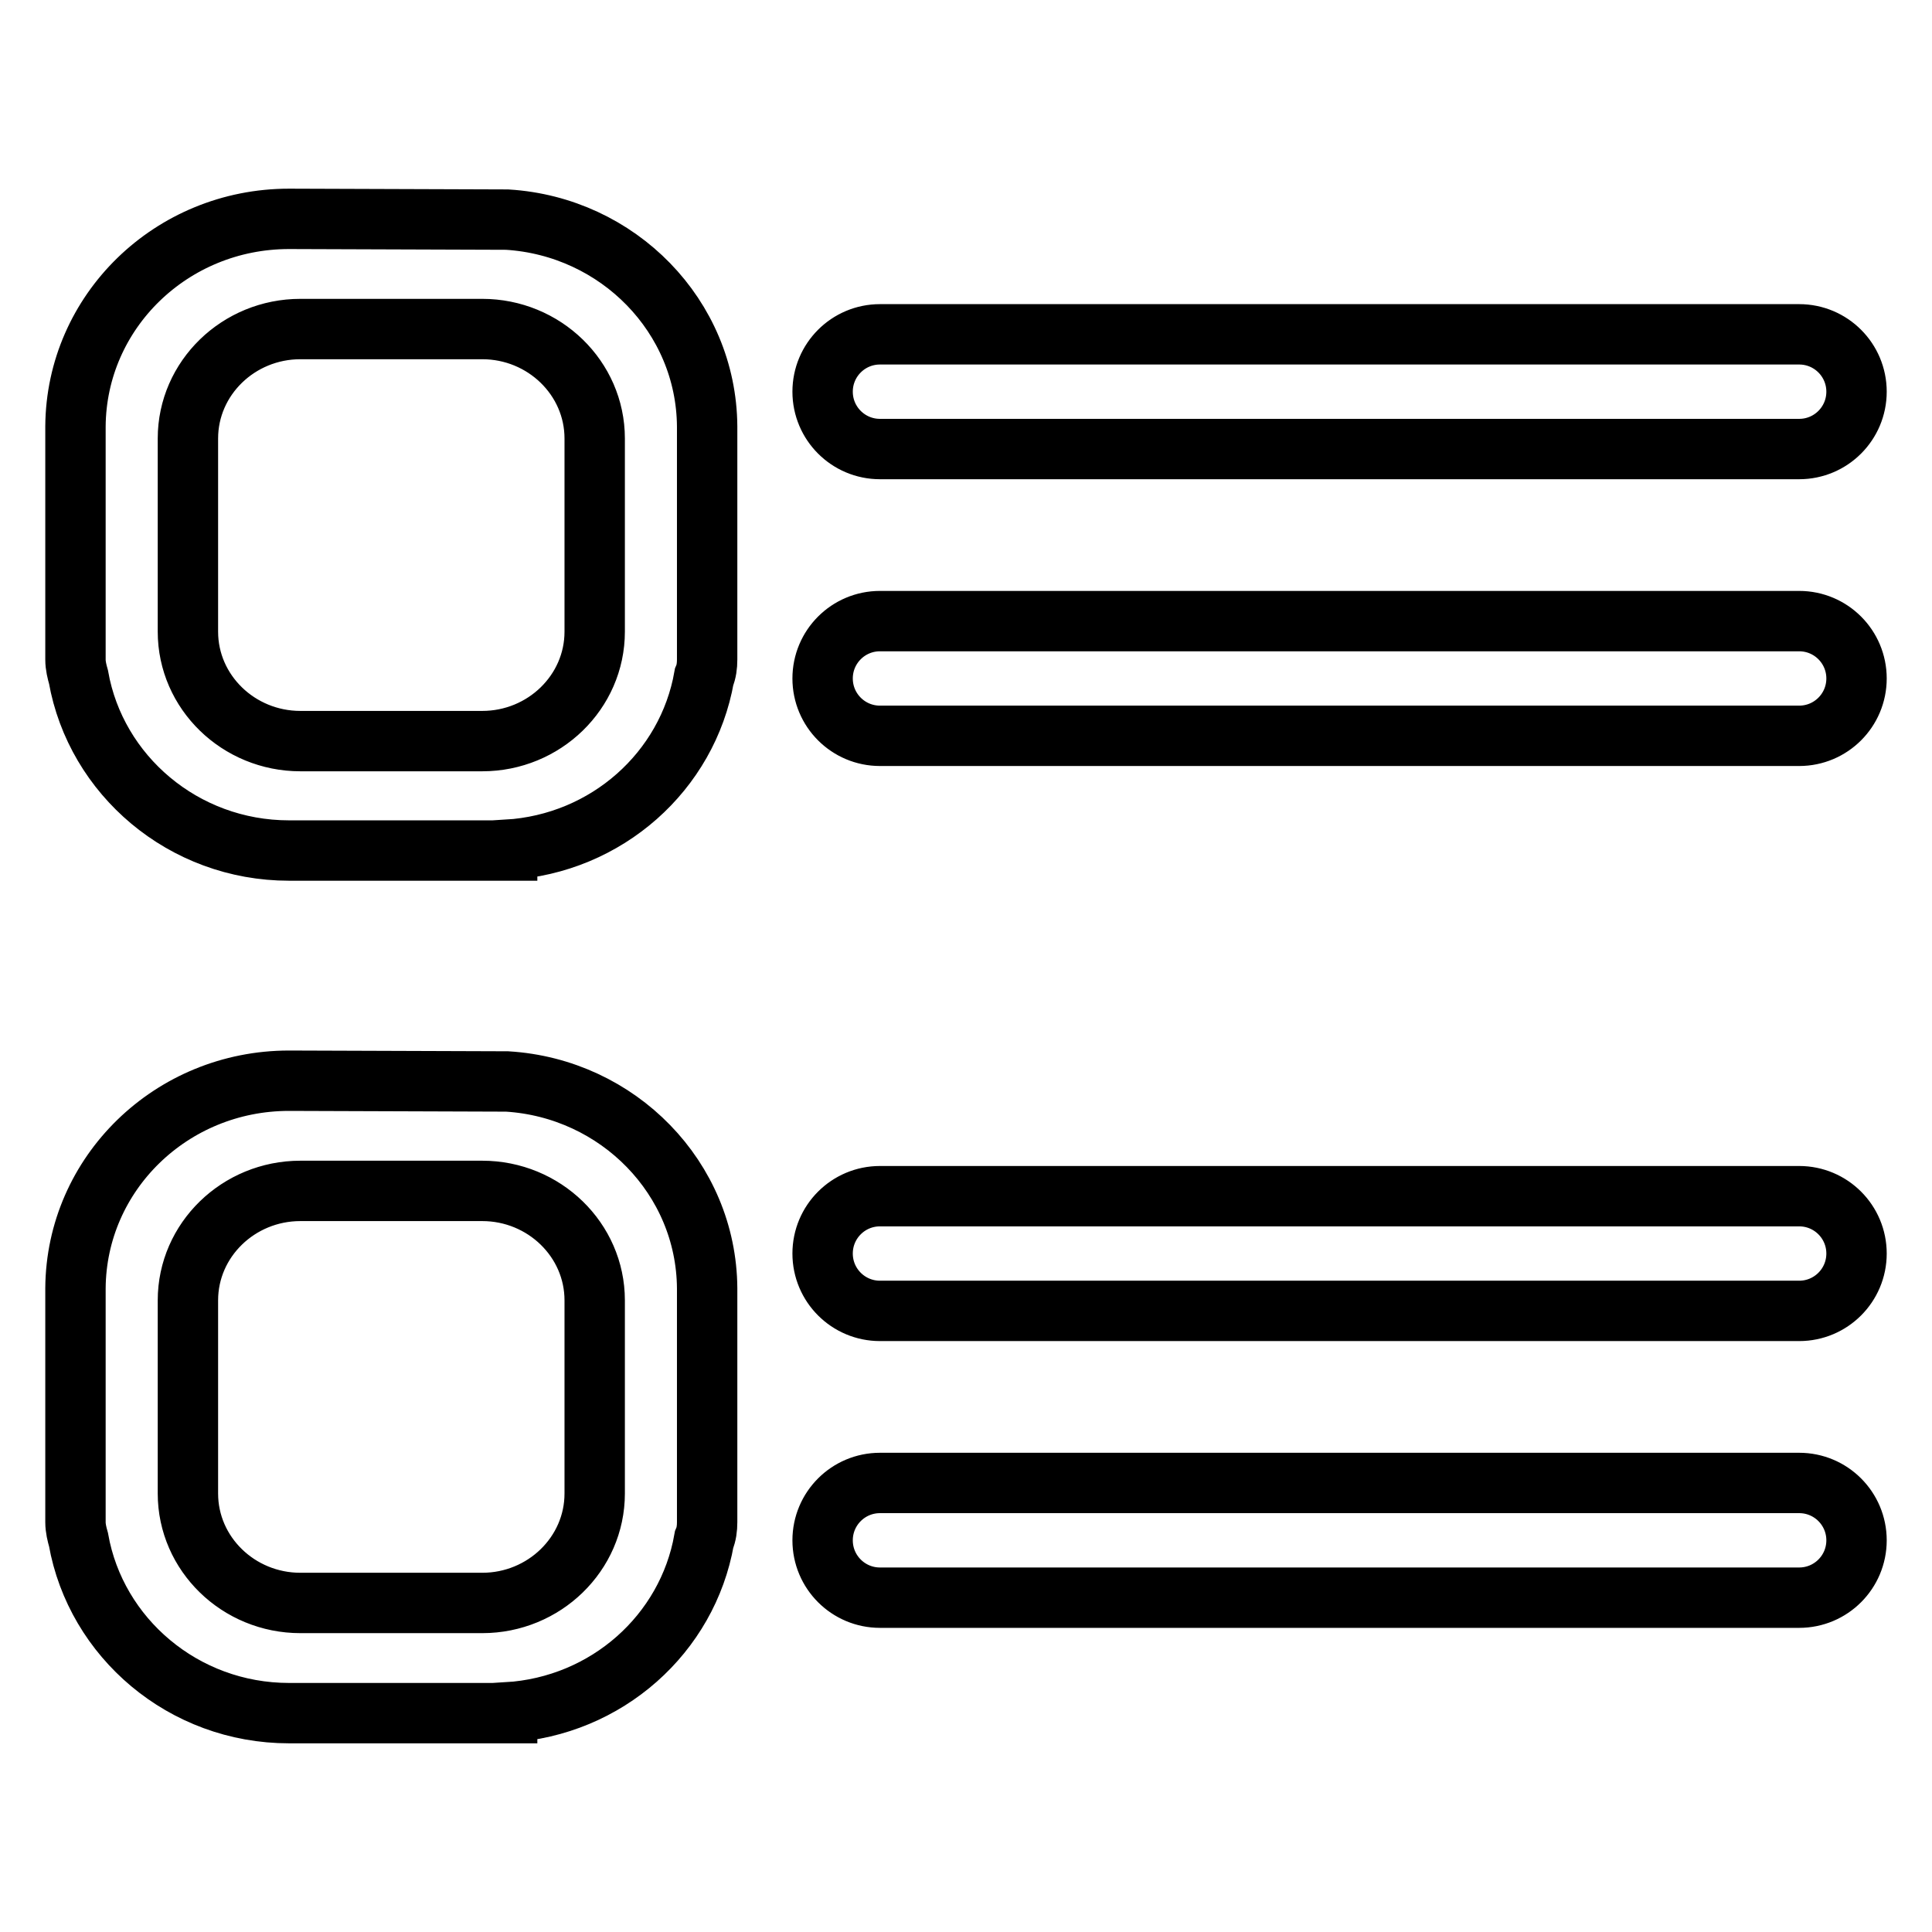
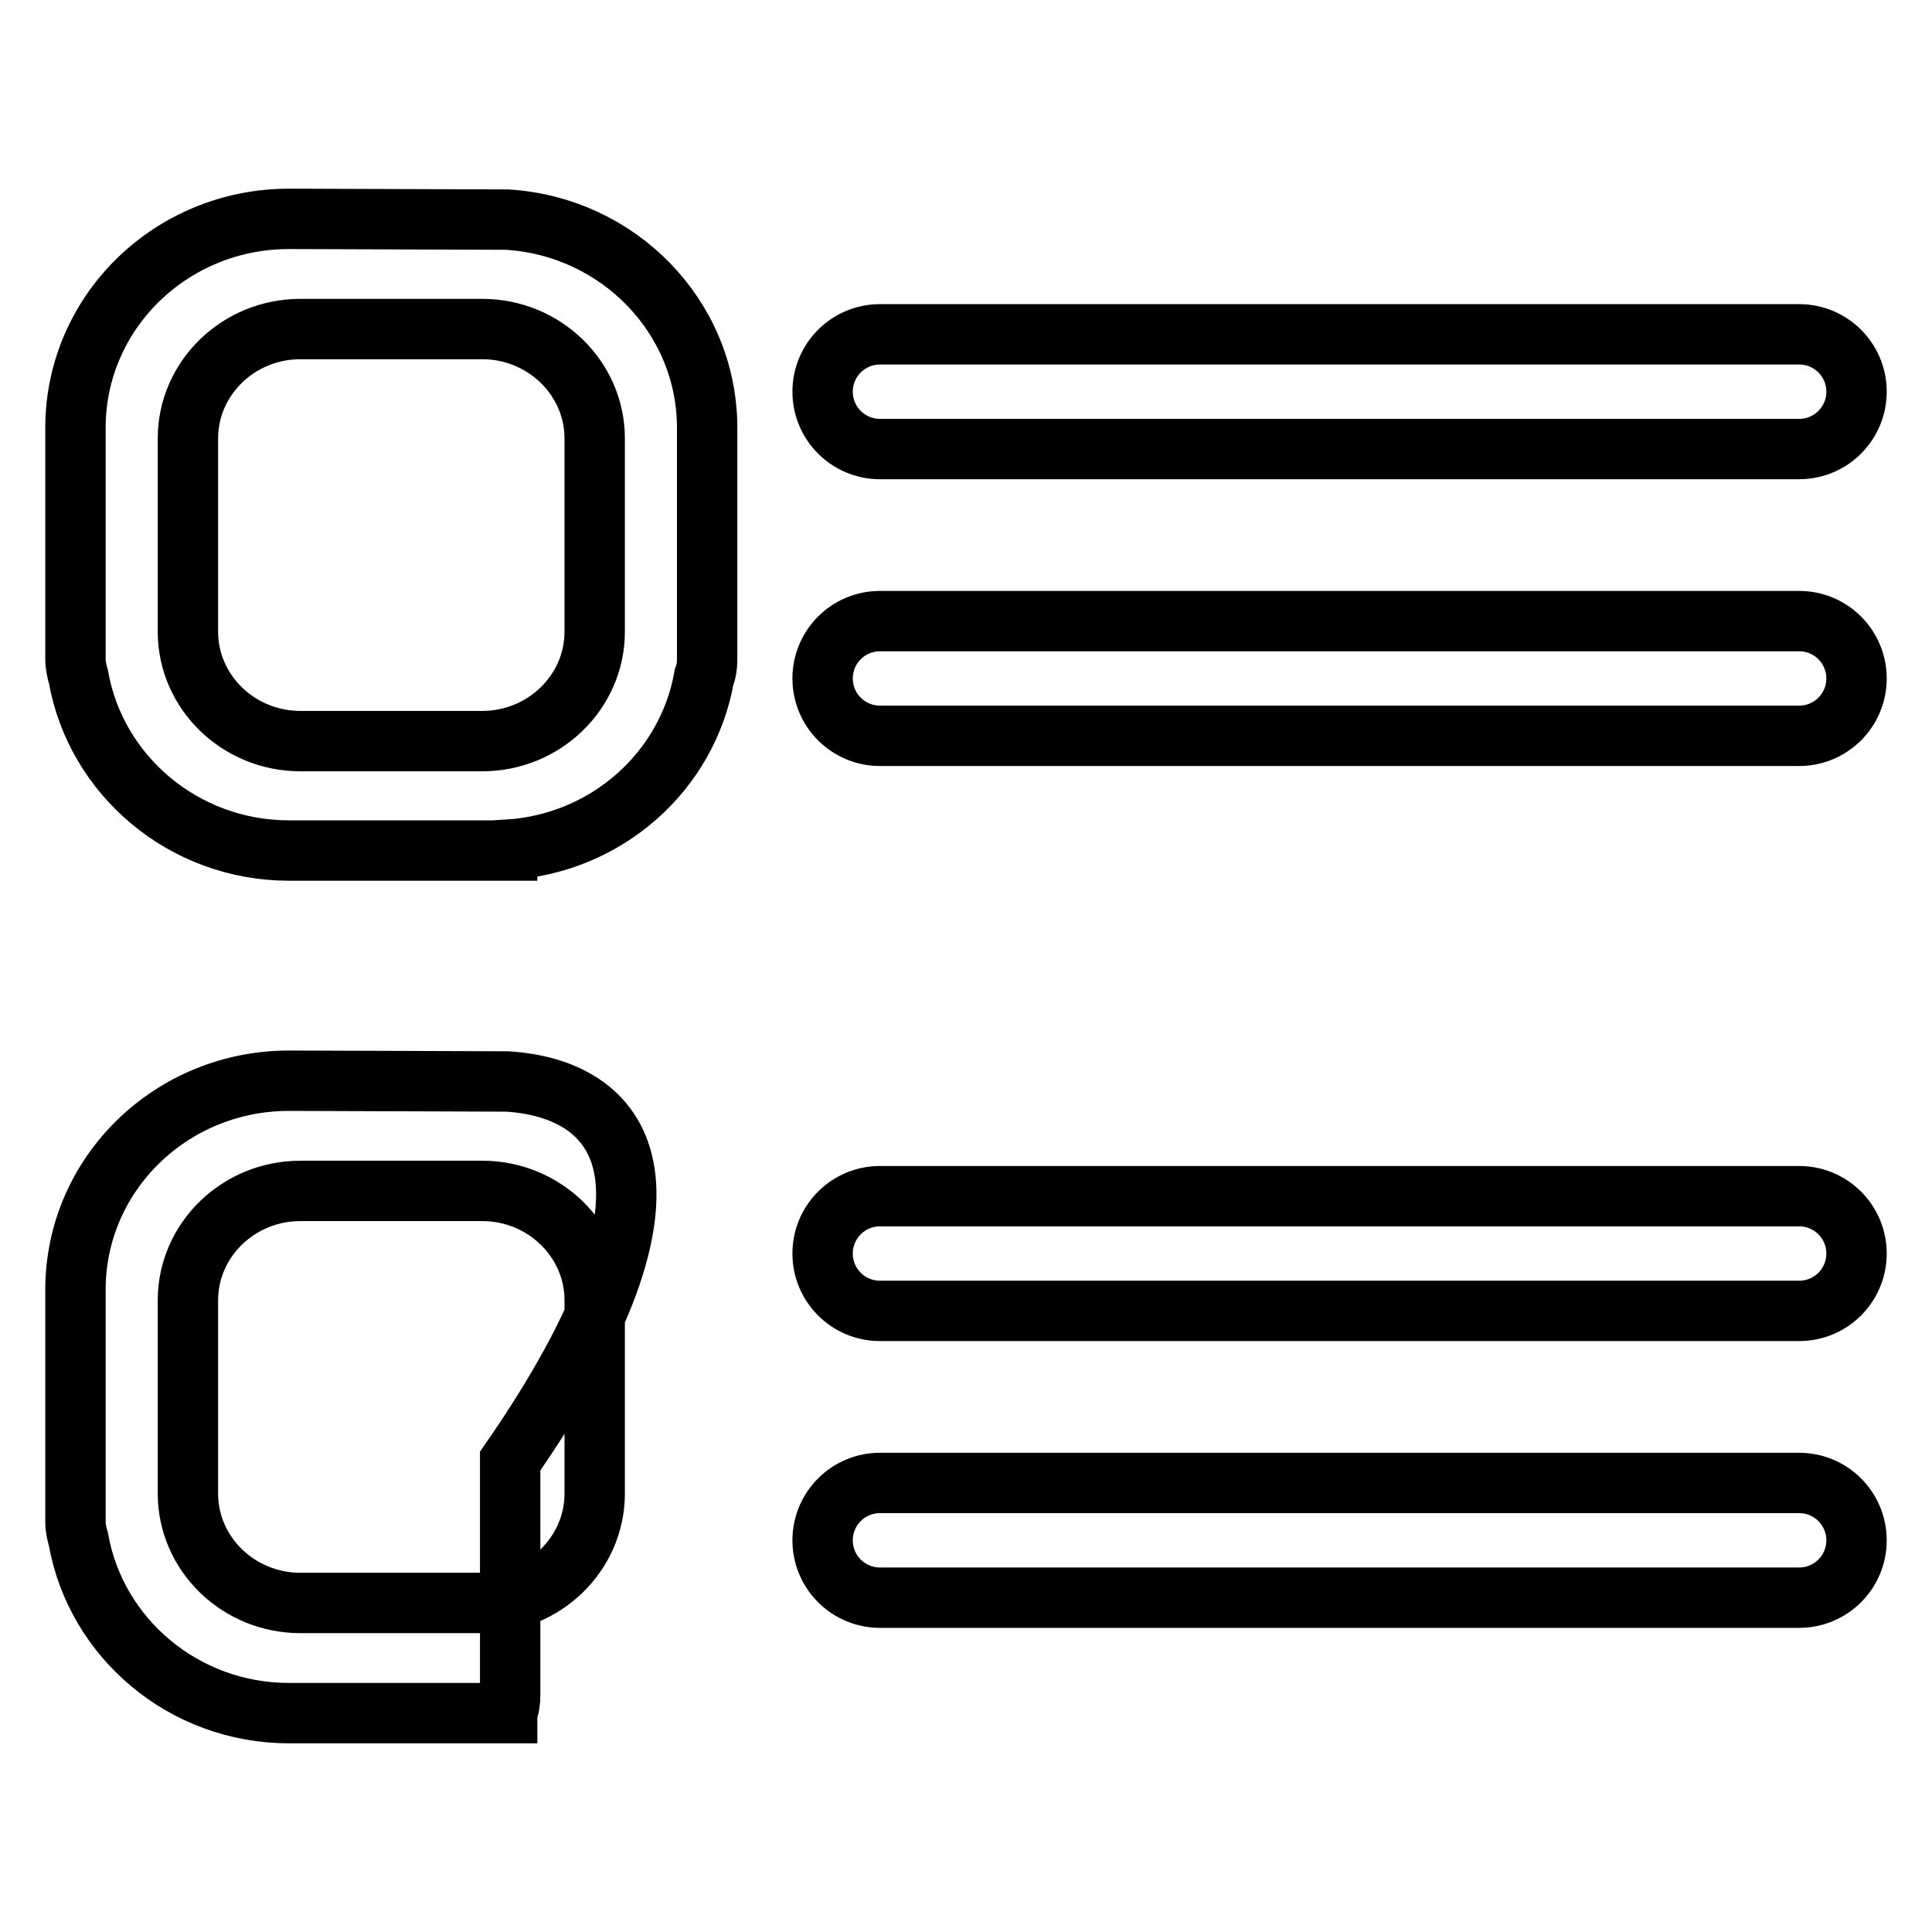
<svg xmlns="http://www.w3.org/2000/svg" version="1.1" x="0px" y="0px" viewBox="0 0 256 256" enable-background="new 0 0 256 256" xml:space="preserve">
  <g>
-     <path stroke-width="8" fill-opacity="0" stroke="#000000" d="M67.2,143.3L67.2,143.3l-28.9-0.1c-15.6,0-28.2,12.3-28.3,27.5h0v31c0,0.8,0.2,1.6,0.4,2.3 c2.3,13,13.9,23,27.9,23h28.9v-0.1c13.2-0.8,23.9-10.4,26.1-22.9c0.3-0.7,0.4-1.5,0.4-2.3v-31h0C93.6,156.1,81.9,144.2,67.2,143.3z  M78.8,197.9c0,8-6.7,14.5-14.9,14.5H39.8c-8.2,0-14.9-6.5-14.9-14.5v-25.6c0-8,6.7-14.5,14.9-14.5h24.1c8.2,0,14.9,6.5,14.9,14.5 V197.9z M116.6,59.5h121.8c4.2,0,7.6-3.4,7.6-7.6s-3.4-7.6-7.6-7.6H116.6c-4.2,0-7.6,3.4-7.6,7.6S112.4,59.5,116.6,59.5z  M238.4,82.3H116.6c-4.2,0-7.6,3.4-7.6,7.6c0,4.2,3.4,7.6,7.6,7.6h121.8c4.2,0,7.6-3.4,7.6-7.6C246,85.7,242.6,82.3,238.4,82.3z  M238.4,158.5H116.6c-4.2,0-7.6,3.4-7.6,7.6c0,4.2,3.4,7.6,7.6,7.6h121.8c4.2,0,7.6-3.4,7.6-7.6C246,161.9,242.6,158.5,238.4,158.5 z M238.4,196.5H116.6c-4.2,0-7.6,3.4-7.6,7.6s3.4,7.6,7.6,7.6h121.8c4.2,0,7.6-3.4,7.6-7.6S242.6,196.5,238.4,196.5z M67.2,29.1 L67.2,29.1L38.3,29C22.7,29,10.1,41.3,10,56.5h0v30.9c0,0.8,0.2,1.6,0.4,2.3c2.3,13,13.9,23,27.9,23h28.9v-0.1 c13.2-0.8,23.9-10.4,26.1-22.9c0.3-0.7,0.4-1.5,0.4-2.3V56.5h0C93.6,41.9,81.9,30,67.2,29.1z M78.8,83.7c0,8-6.7,14.5-14.9,14.5 H39.8c-8.2,0-14.9-6.5-14.9-14.5V58.1c0-8,6.7-14.5,14.9-14.5h24.1c8.2,0,14.9,6.5,14.9,14.5V83.7z" />
+     <path stroke-width="8" fill-opacity="0" stroke="#000000" d="M67.2,143.3L67.2,143.3l-28.9-0.1c-15.6,0-28.2,12.3-28.3,27.5h0v31c0,0.8,0.2,1.6,0.4,2.3 c2.3,13,13.9,23,27.9,23h28.9v-0.1c0.3-0.7,0.4-1.5,0.4-2.3v-31h0C93.6,156.1,81.9,144.2,67.2,143.3z  M78.8,197.9c0,8-6.7,14.5-14.9,14.5H39.8c-8.2,0-14.9-6.5-14.9-14.5v-25.6c0-8,6.7-14.5,14.9-14.5h24.1c8.2,0,14.9,6.5,14.9,14.5 V197.9z M116.6,59.5h121.8c4.2,0,7.6-3.4,7.6-7.6s-3.4-7.6-7.6-7.6H116.6c-4.2,0-7.6,3.4-7.6,7.6S112.4,59.5,116.6,59.5z  M238.4,82.3H116.6c-4.2,0-7.6,3.4-7.6,7.6c0,4.2,3.4,7.6,7.6,7.6h121.8c4.2,0,7.6-3.4,7.6-7.6C246,85.7,242.6,82.3,238.4,82.3z  M238.4,158.5H116.6c-4.2,0-7.6,3.4-7.6,7.6c0,4.2,3.4,7.6,7.6,7.6h121.8c4.2,0,7.6-3.4,7.6-7.6C246,161.9,242.6,158.5,238.4,158.5 z M238.4,196.5H116.6c-4.2,0-7.6,3.4-7.6,7.6s3.4,7.6,7.6,7.6h121.8c4.2,0,7.6-3.4,7.6-7.6S242.6,196.5,238.4,196.5z M67.2,29.1 L67.2,29.1L38.3,29C22.7,29,10.1,41.3,10,56.5h0v30.9c0,0.8,0.2,1.6,0.4,2.3c2.3,13,13.9,23,27.9,23h28.9v-0.1 c13.2-0.8,23.9-10.4,26.1-22.9c0.3-0.7,0.4-1.5,0.4-2.3V56.5h0C93.6,41.9,81.9,30,67.2,29.1z M78.8,83.7c0,8-6.7,14.5-14.9,14.5 H39.8c-8.2,0-14.9-6.5-14.9-14.5V58.1c0-8,6.7-14.5,14.9-14.5h24.1c8.2,0,14.9,6.5,14.9,14.5V83.7z" />
  </g>
</svg>